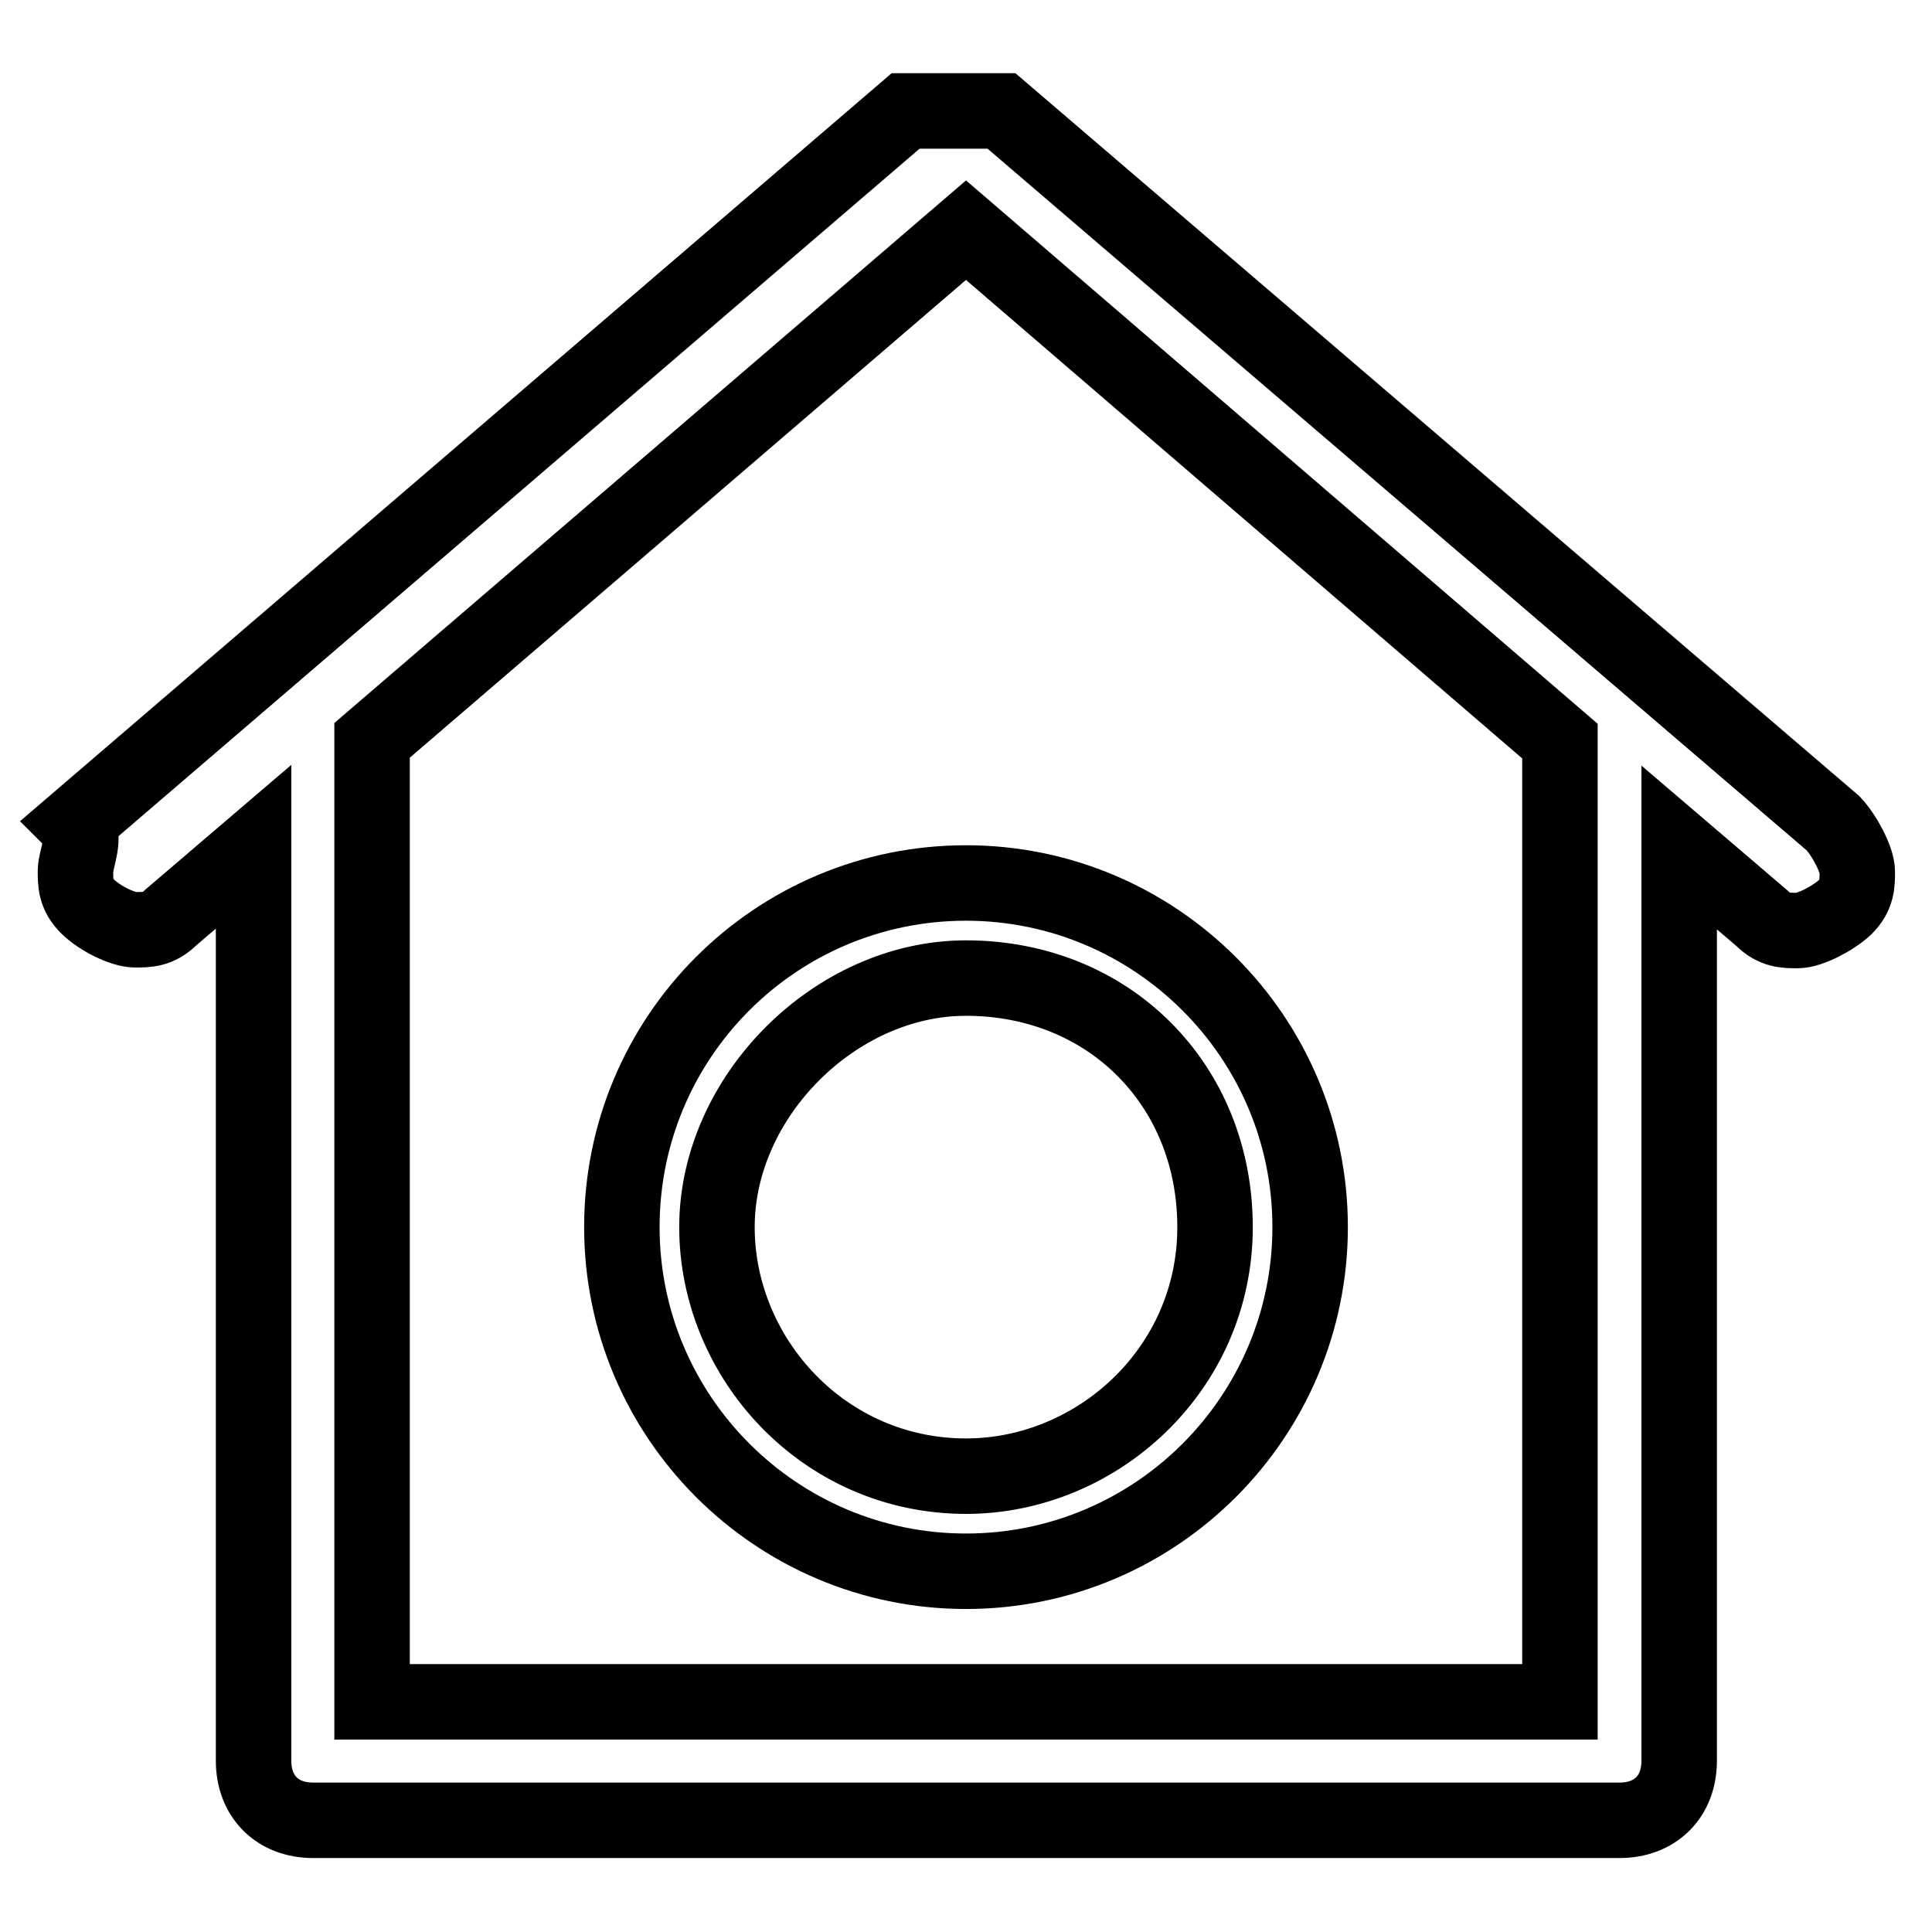
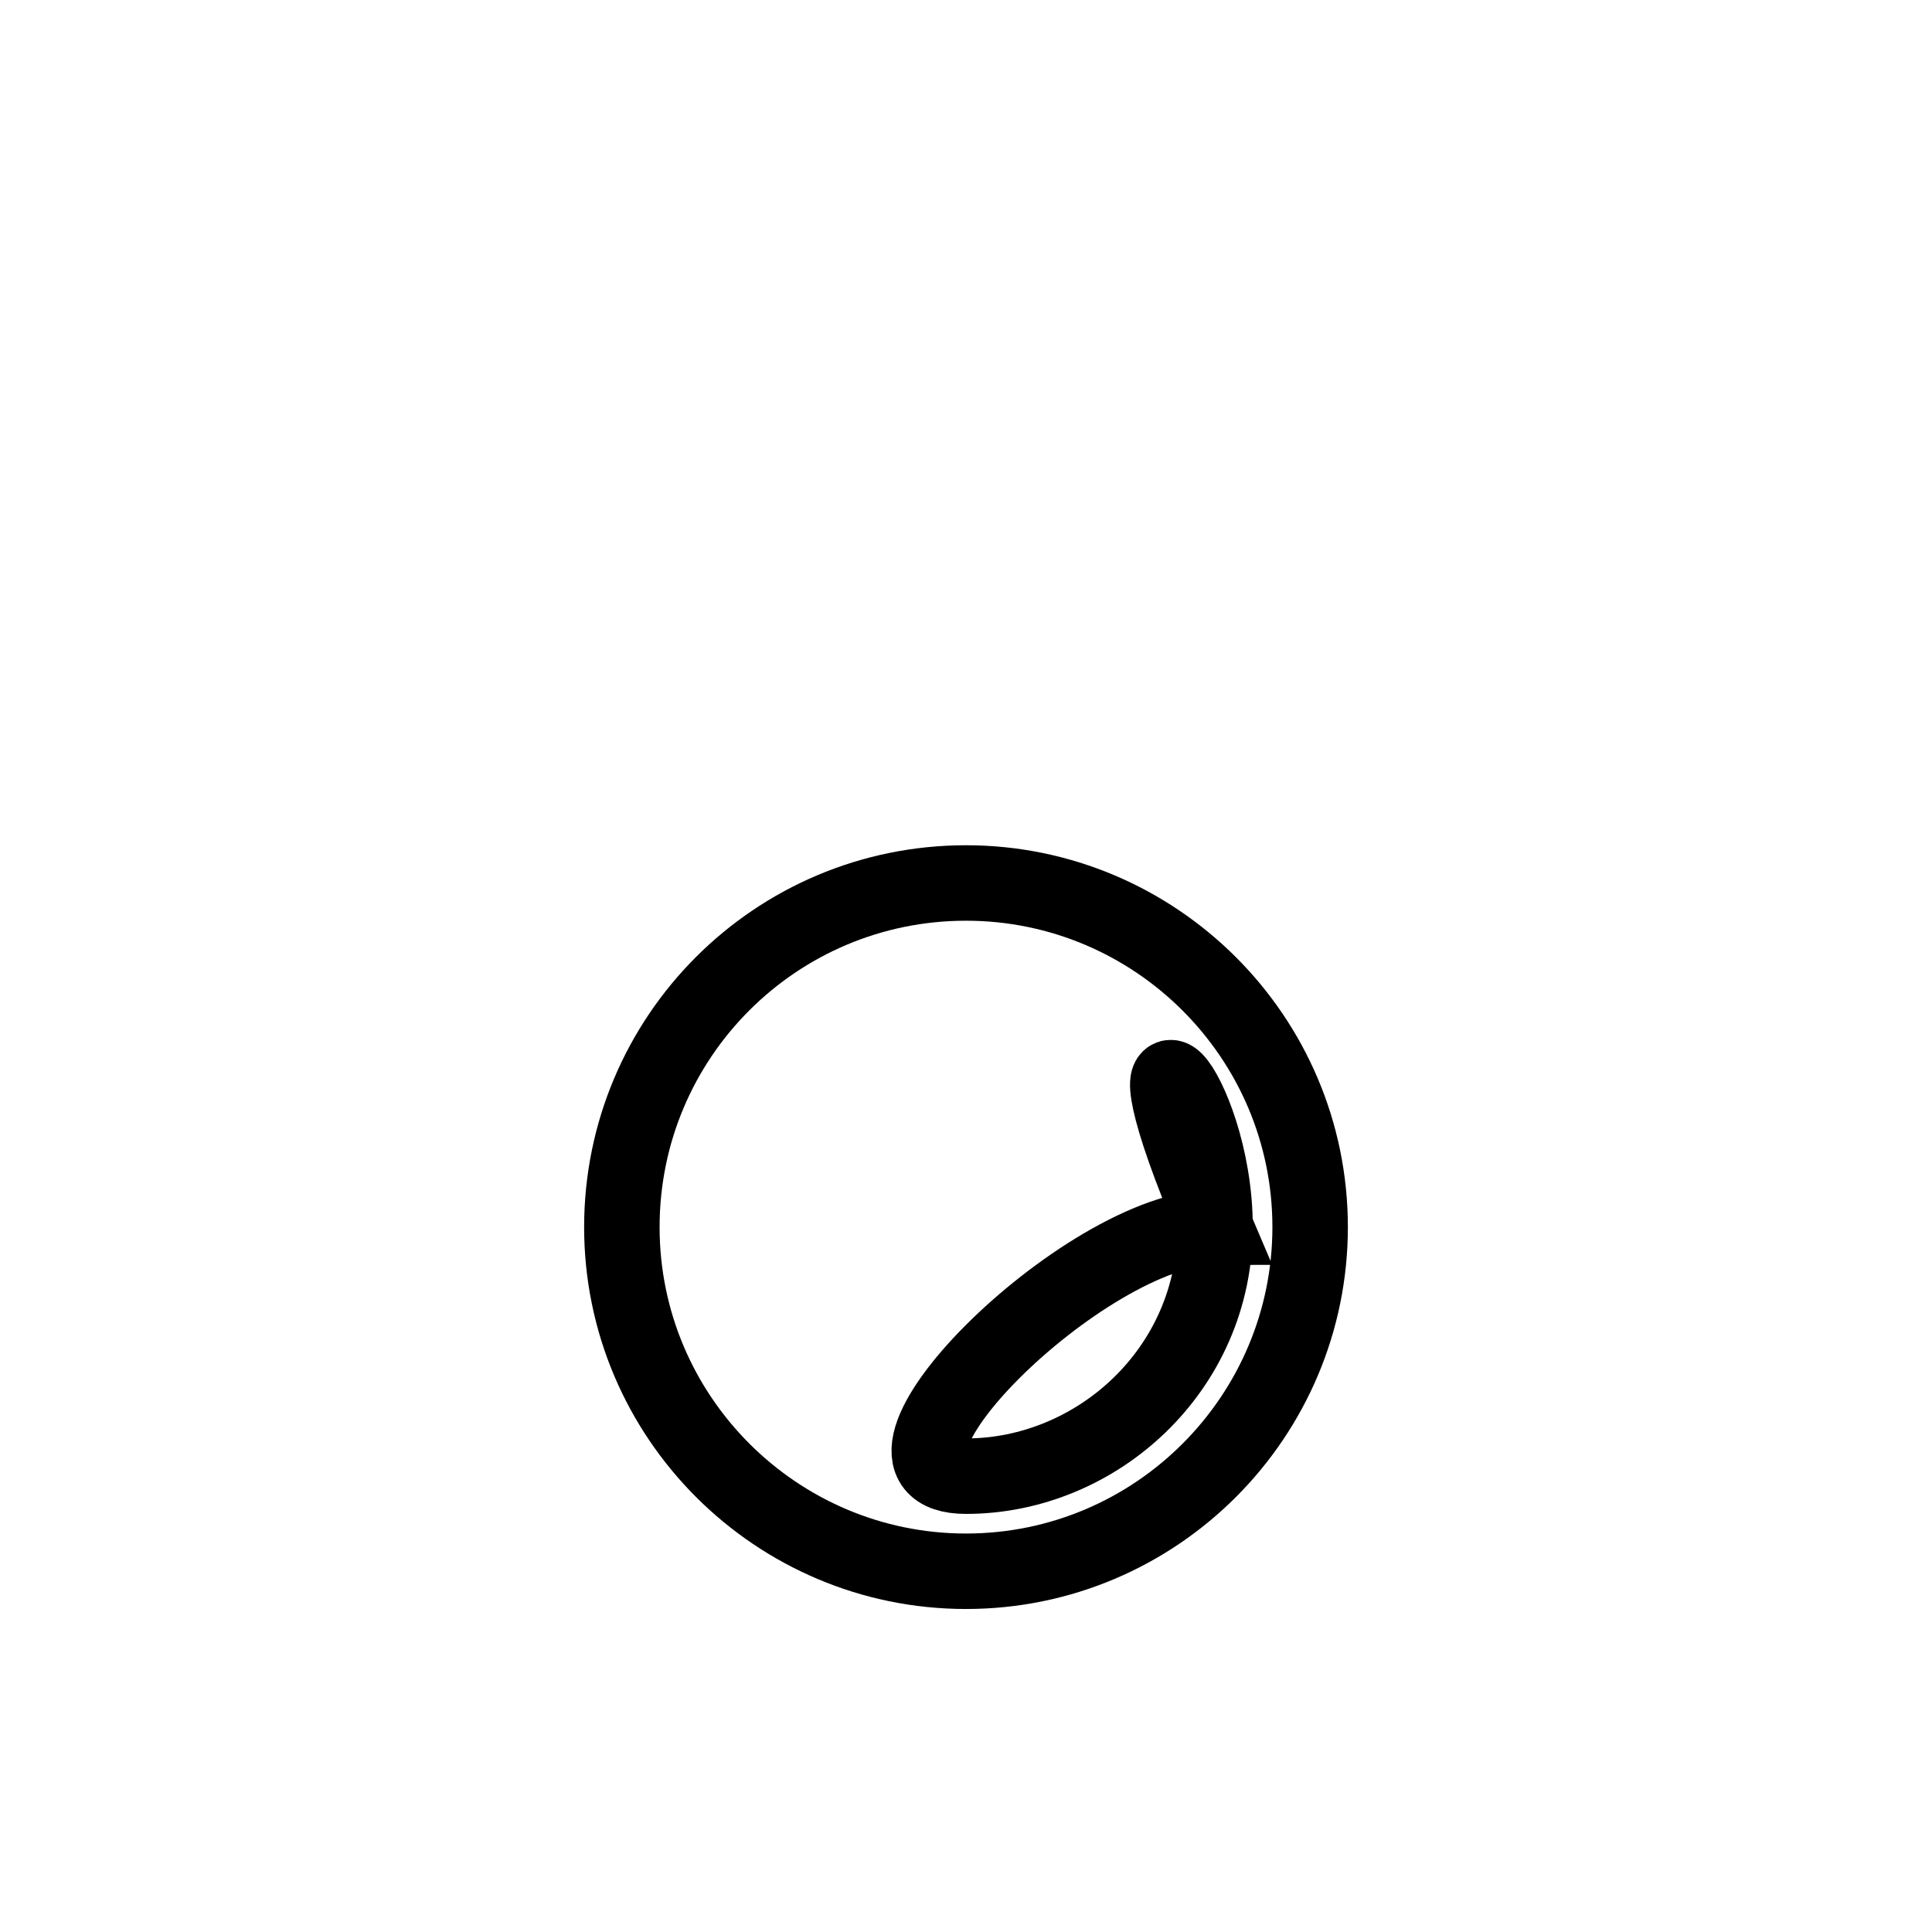
<svg xmlns="http://www.w3.org/2000/svg" version="1.1" x="0px" y="0px" viewBox="0 0 256 256" enable-background="new 0 0 256 256" xml:space="preserve">
  <g>
-     <path stroke-width="10" fill-opacity="0" stroke="#000000" d="M242.9,109.1L132.7,14.7h-1.6h-1.6H128h-1.6h-1.6h-1.6h-1.6h-1.6L10,109.1c1.6,1.6,0,4.7,0,6.3 s0,3.1,1.6,4.7c1.6,1.6,4.7,3.1,6.3,3.1s3.1,0,4.7-1.6l11-9.4v121.1c0,4.7,3.1,7.9,7.9,7.9h173.1c4.7,0,7.9-3.1,7.9-7.9V112.3 l11,9.4c1.6,1.6,3.1,1.6,4.7,1.6c1.6,0,4.7-1.6,6.3-3.1c1.6-1.6,1.6-3.1,1.6-4.7S244.4,110.7,242.9,109.1z M206.7,225.5H49.3V98.1 L128,30.5l78.7,67.7V225.5z" />
-     <path stroke-width="10" fill-opacity="0" stroke="#000000" d="M82.4,162.6c0,25.2,20.5,45.6,45.6,45.6c25.2,0,45.6-20.5,45.6-45.6c0-25.2-20.5-45.6-45.6-45.6 C102.8,117,82.4,137.4,82.4,162.6z M161,162.6c0,18.9-15.7,33-33,33c-18.9,0-33-15.7-33-33s15.7-33,33-33 C146.9,129.6,161,143.7,161,162.6z" />
+     <path stroke-width="10" fill-opacity="0" stroke="#000000" d="M82.4,162.6c0,25.2,20.5,45.6,45.6,45.6c25.2,0,45.6-20.5,45.6-45.6c0-25.2-20.5-45.6-45.6-45.6 C102.8,117,82.4,137.4,82.4,162.6z M161,162.6c0,18.9-15.7,33-33,33s15.7-33,33-33 C146.9,129.6,161,143.7,161,162.6z" />
  </g>
</svg>